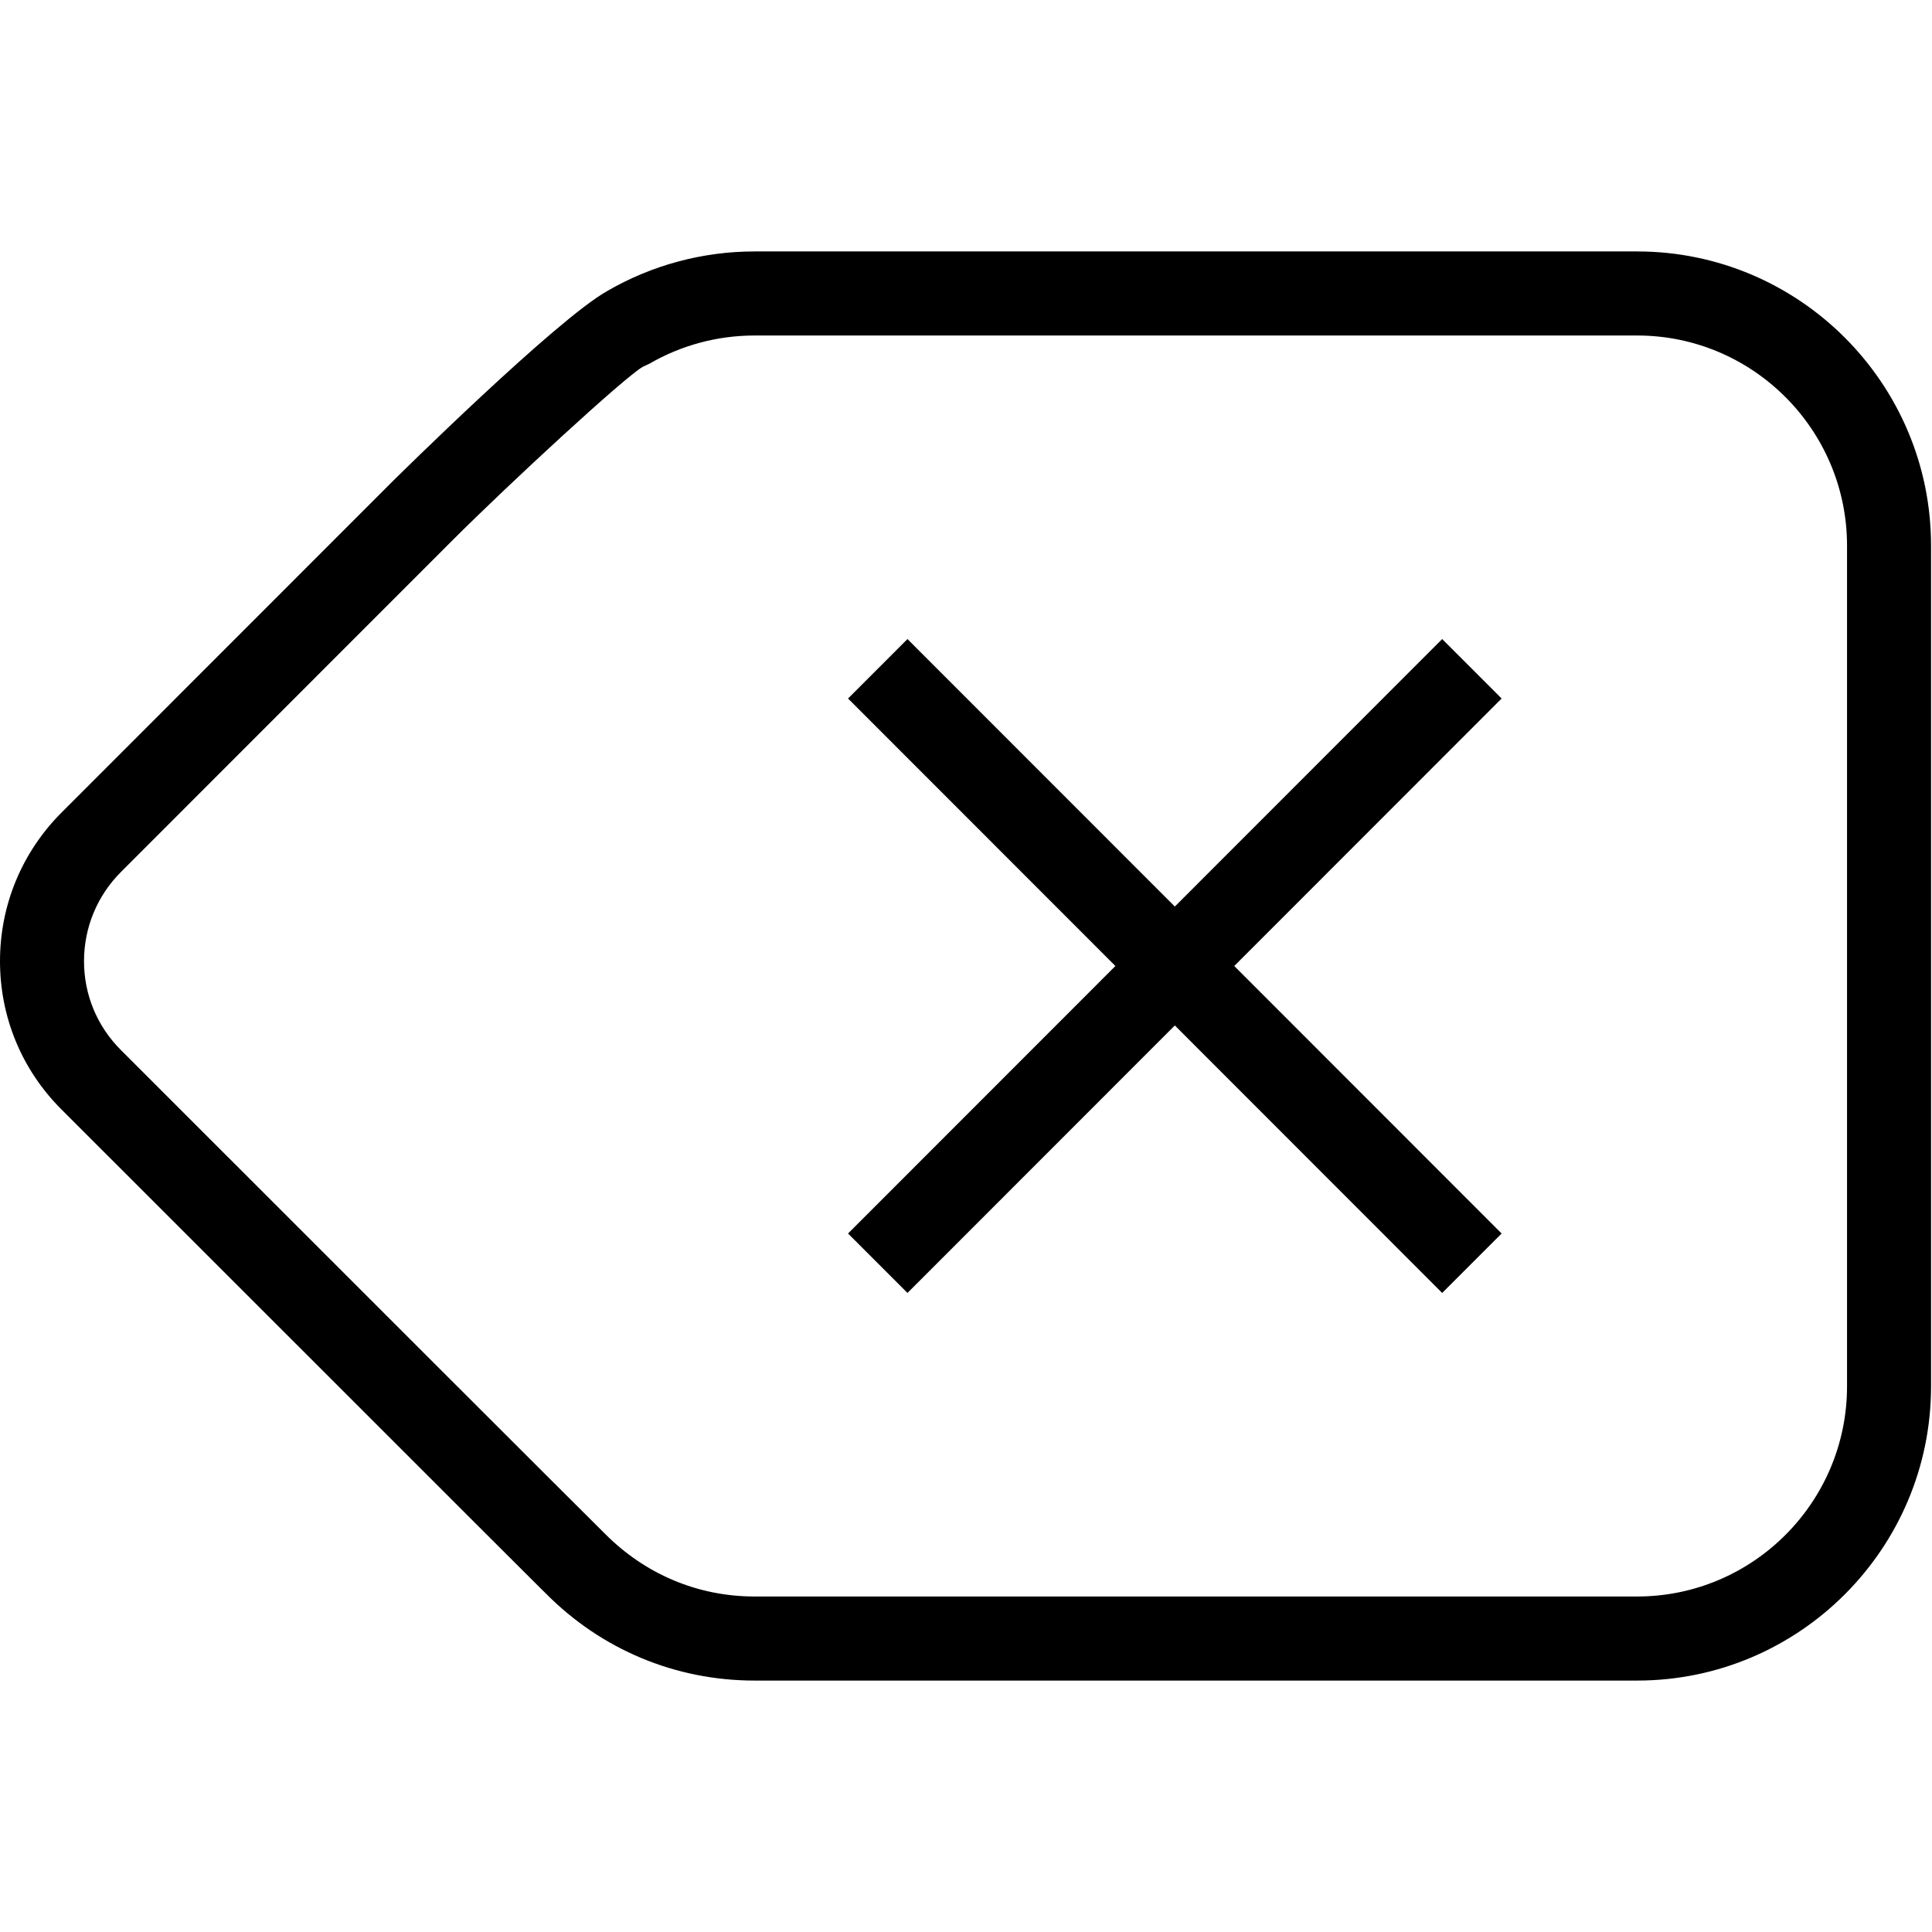
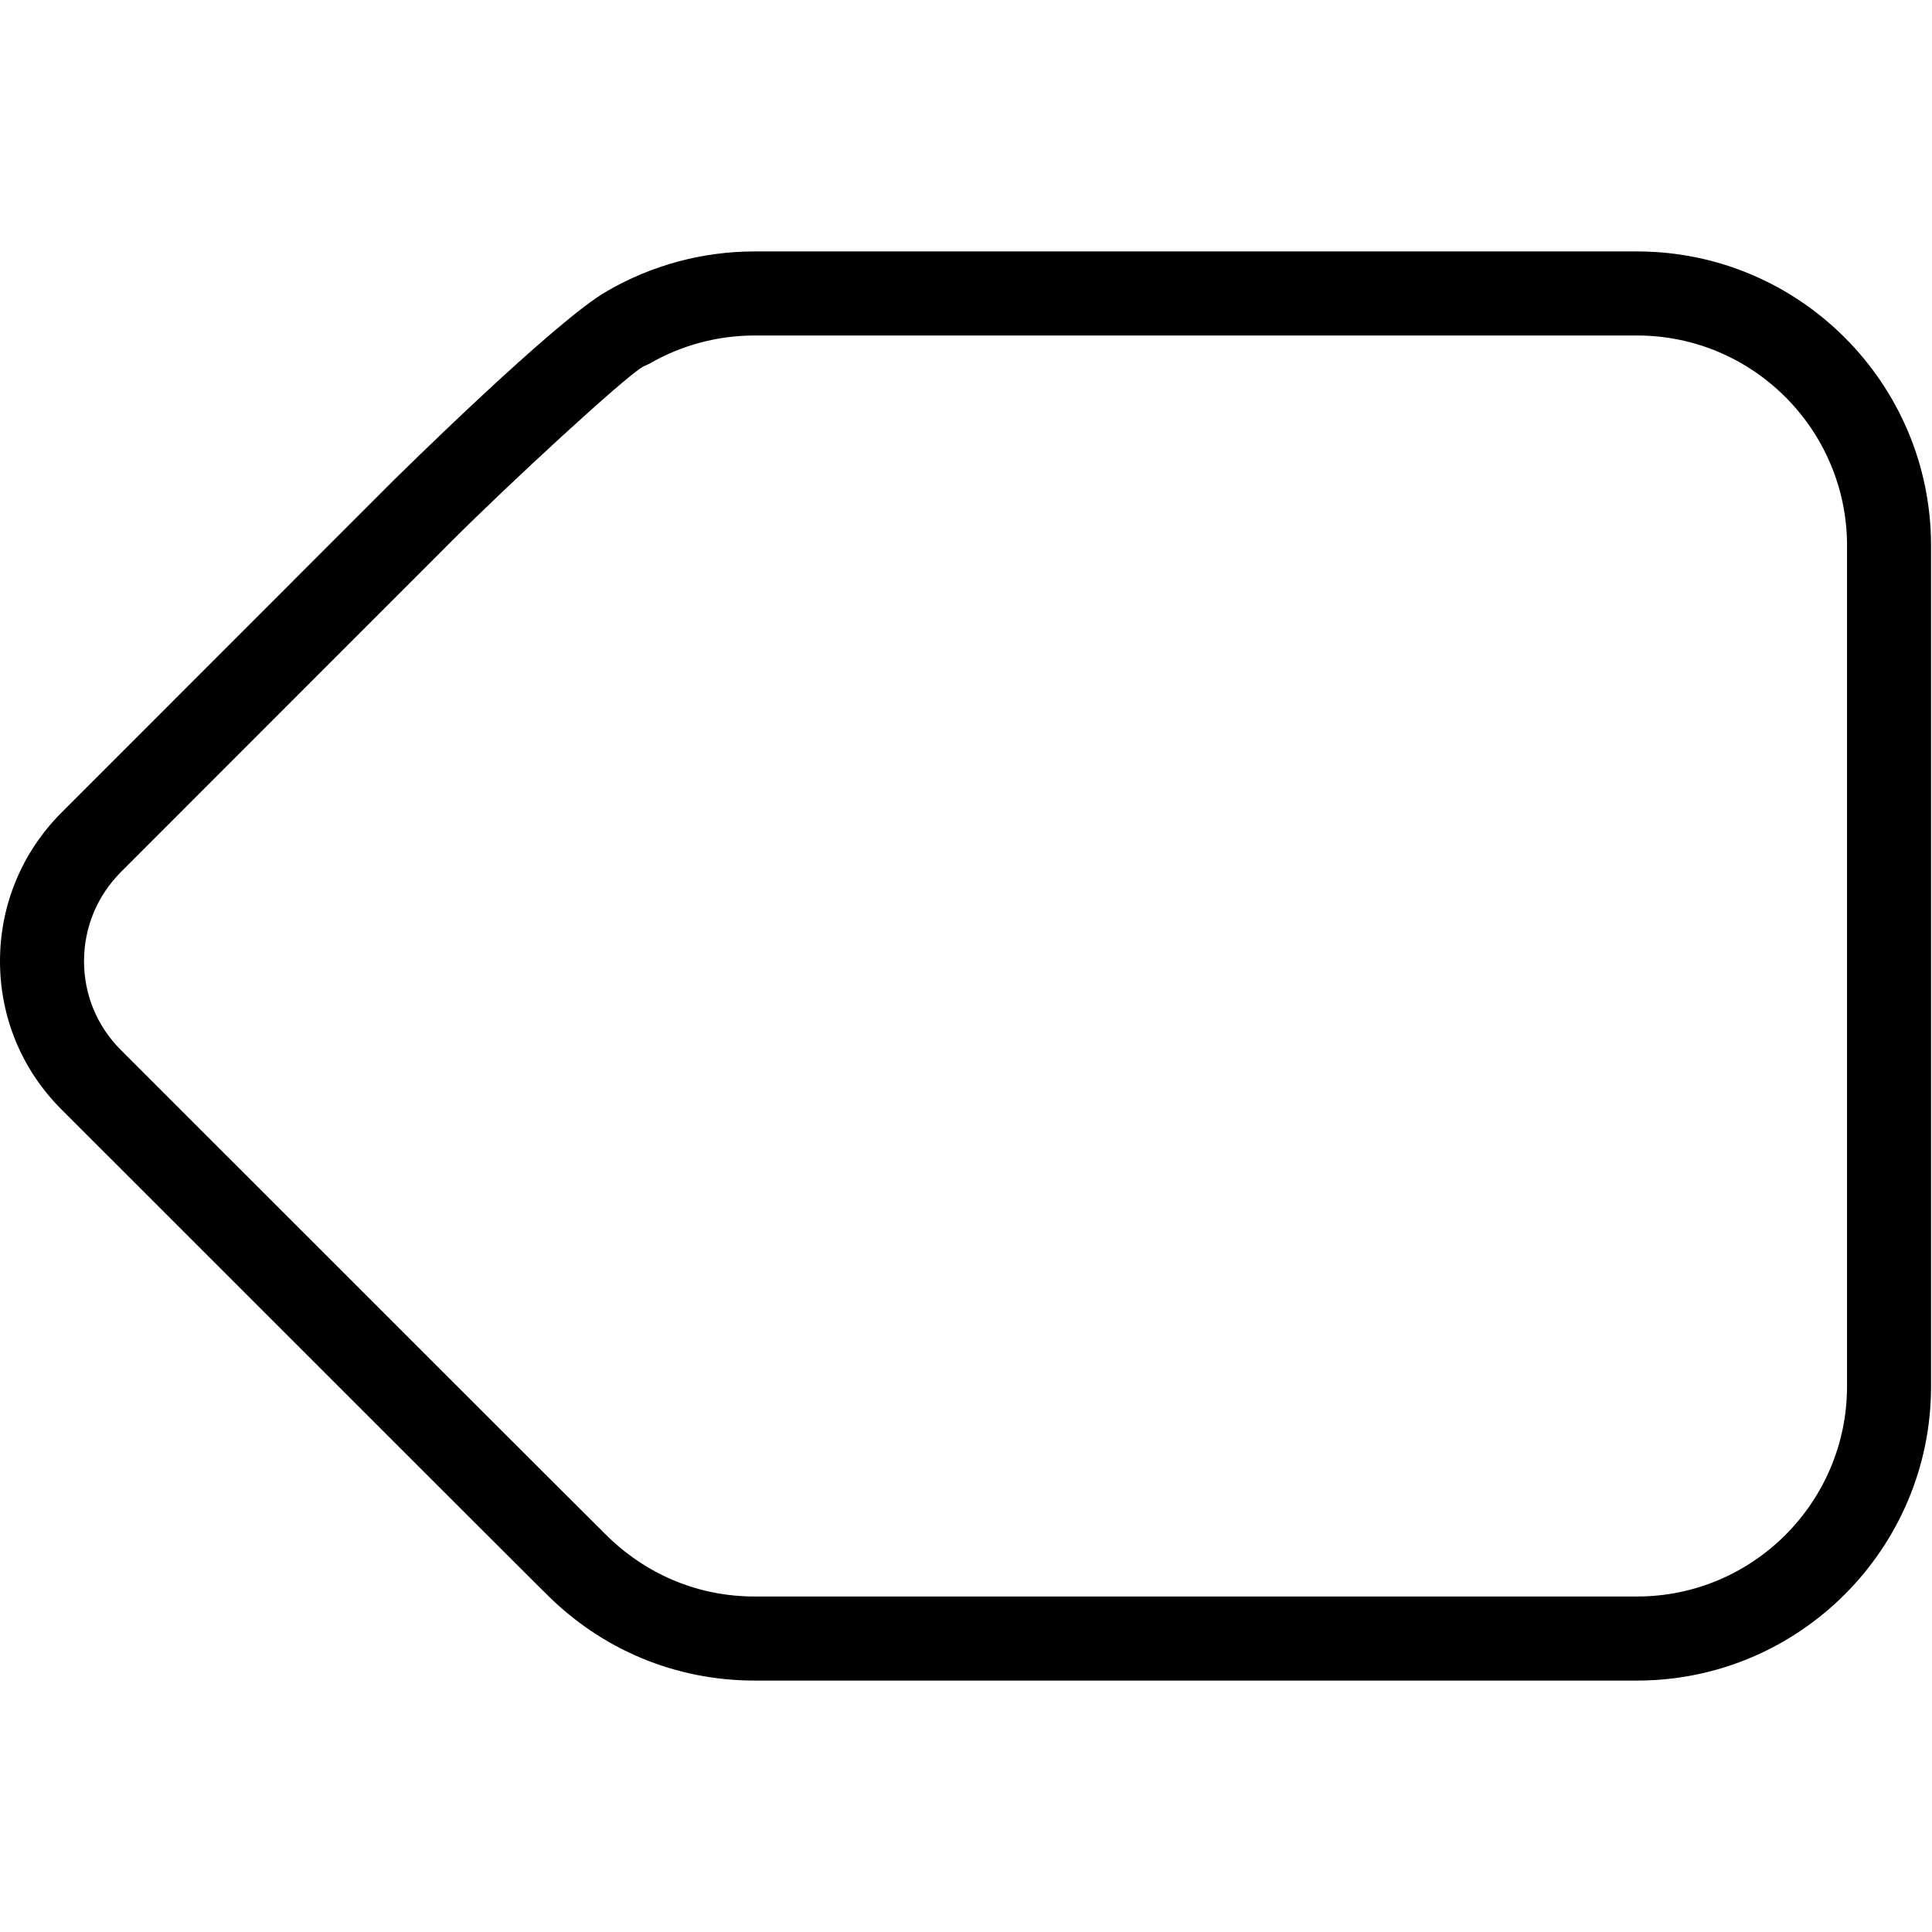
<svg xmlns="http://www.w3.org/2000/svg" width="15" height="15" viewBox="0 0 2048 2048">
  <title>Backspace</title>
  <g fill="#000" fill-rule="evenodd">
    <path d="M1735.473 266.536H799.805c-54.843 0-108.794 14.488-156.05 41.926l.025.02C590.086 338.244 417.996 508.4 416.21 510.206L65.325 861.244C23.291 903.318.086 959.19 0 1018.584c-.066 59.48 23.029 115.374 65.042 157.362 492.104 492.168 513.675 513.404 513.761 513.404 0 0-.044-.042-.066-.086 58.91 59.438 137.433 92.202 221.068 92.202h935.67c171.792 0 311.527-139.938 311.527-311.898V578.434c0-171.984-139.737-311.898-311.527-311.898h-.002zm222.457 1203.03c0 122.836-99.81 222.786-222.457 222.786h-935.67c-59.692 0-115.751-23.366-158.742-66.75-10.44-10.094-340.17-339.742-513.048-512.684-25.16-25.128-38.988-58.59-38.946-94.202.065-35.66 13.98-69.206 39.23-94.47L479.186 573.21c60.536-60.548 182.337-172.918 202.101-184.34l7.177-3.352c33.663-19.536 72.177-29.87 111.34-29.87h935.667c122.646 0 222.457 99.95 222.457 222.784v891.134h.002z" />
-     <path d="M1528.762 677.422l-283.398 283.554-283.406-283.554-62.997 63.026 283.408 283.556-283.408 283.564 62.997 63.008 283.406-283.546 283.398 283.546 63.017-63.008-283.418-283.564 283.418-283.556z" />
  </g>
</svg>